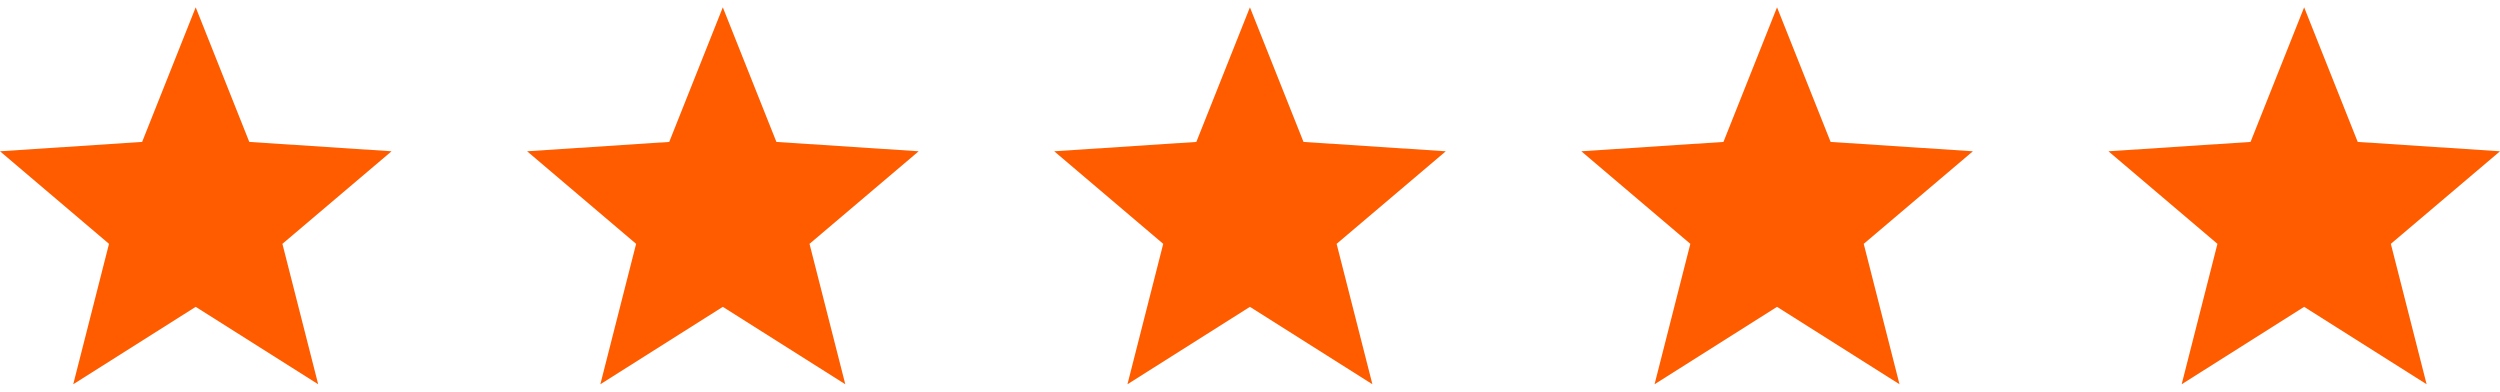
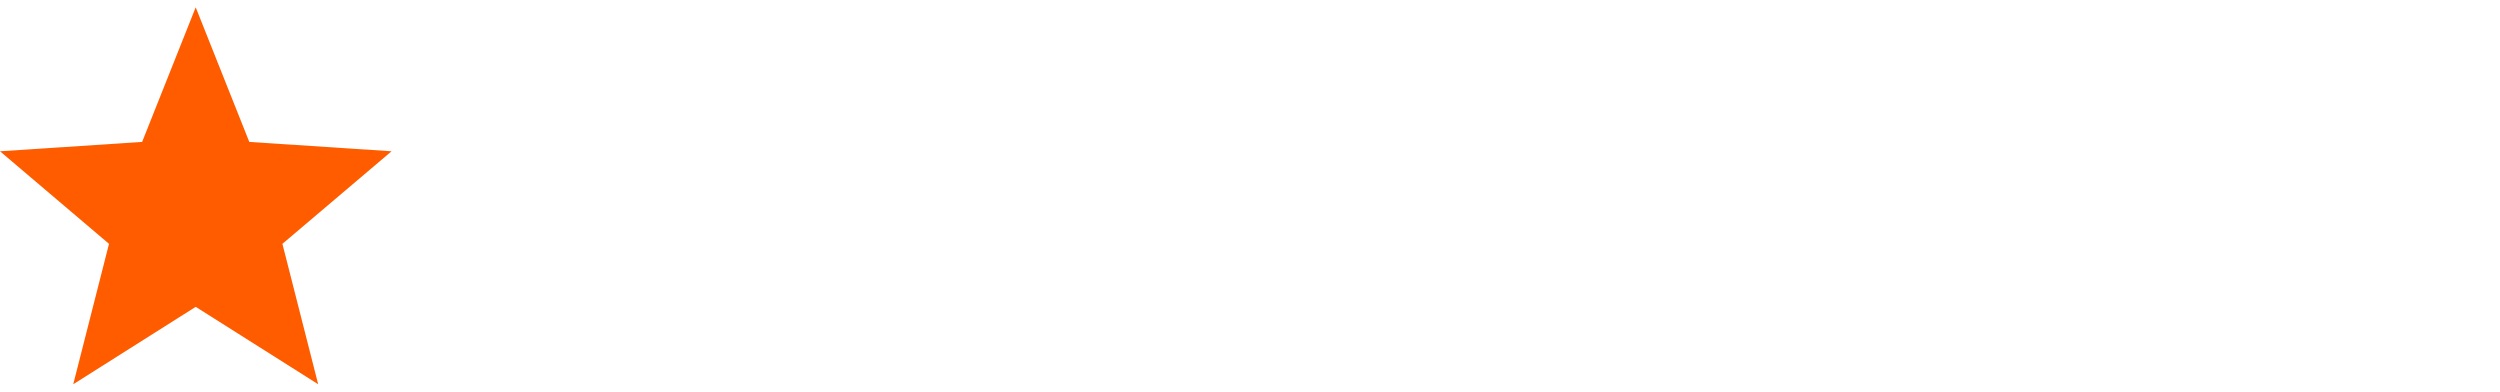
<svg xmlns="http://www.w3.org/2000/svg" width="166" height="26" viewBox="0 0 166 26" fill="none">
  <g clip-path="url(#clip0_886_2814)">
    <path d="M26 10.045L16.553 9.424L12.995 0.486L9.437 9.424L0 10.045L7.238 16.191L4.863 25.514L12.995 20.374L21.127 25.514L18.752 16.191L26 10.045Z" fill="#FF5C00" />
  </g>
  <g clip-path="url(#clip1_886_2814)">
    <path d="M61 10.045L51.553 9.424L47.995 0.486L44.437 9.424L35 10.045L42.238 16.191L39.863 25.514L47.995 20.374L56.127 25.514L53.752 16.191L61 10.045Z" fill="#FF5C00" />
  </g>
  <g clip-path="url(#clip2_886_2814)">
    <path d="M96 10.045L86.553 9.424L82.995 0.486L79.437 9.424L70 10.045L77.238 16.191L74.863 25.514L82.995 20.374L91.127 25.514L88.752 16.191L96 10.045Z" fill="#FF5C00" />
  </g>
  <g clip-path="url(#clip3_886_2814)">
    <path d="M131 10.045L121.553 9.424L117.995 0.486L114.437 9.424L105 10.045L112.238 16.191L109.863 25.514L117.995 20.374L126.127 25.514L123.752 16.191L131 10.045Z" fill="#FF5C00" />
  </g>
  <g clip-path="url(#clip4_886_2814)">
    <path d="M166 10.045L156.553 9.424L152.995 0.486L149.437 9.424L140 10.045L147.238 16.191L144.863 25.514L152.995 20.374L161.127 25.514L158.752 16.191L166 10.045Z" fill="#FF5C00" />
  </g>
  <defs>
    <clipPath id="clip0_886_2814">
      <rect width="26" height="26" fill="white" />
    </clipPath>
    <clipPath id="clip1_886_2814">
-       <rect width="26" height="26" fill="white" transform="translate(35)" />
-     </clipPath>
+       </clipPath>
    <clipPath id="clip2_886_2814">
-       <rect width="26" height="26" fill="white" transform="translate(70)" />
-     </clipPath>
+       </clipPath>
    <clipPath id="clip3_886_2814">
-       <rect width="26" height="26" fill="white" transform="translate(105)" />
-     </clipPath>
+       </clipPath>
    <clipPath id="clip4_886_2814">
-       <rect width="26" height="26" fill="white" transform="translate(140)" />
-     </clipPath>
+       </clipPath>
  </defs>
</svg>